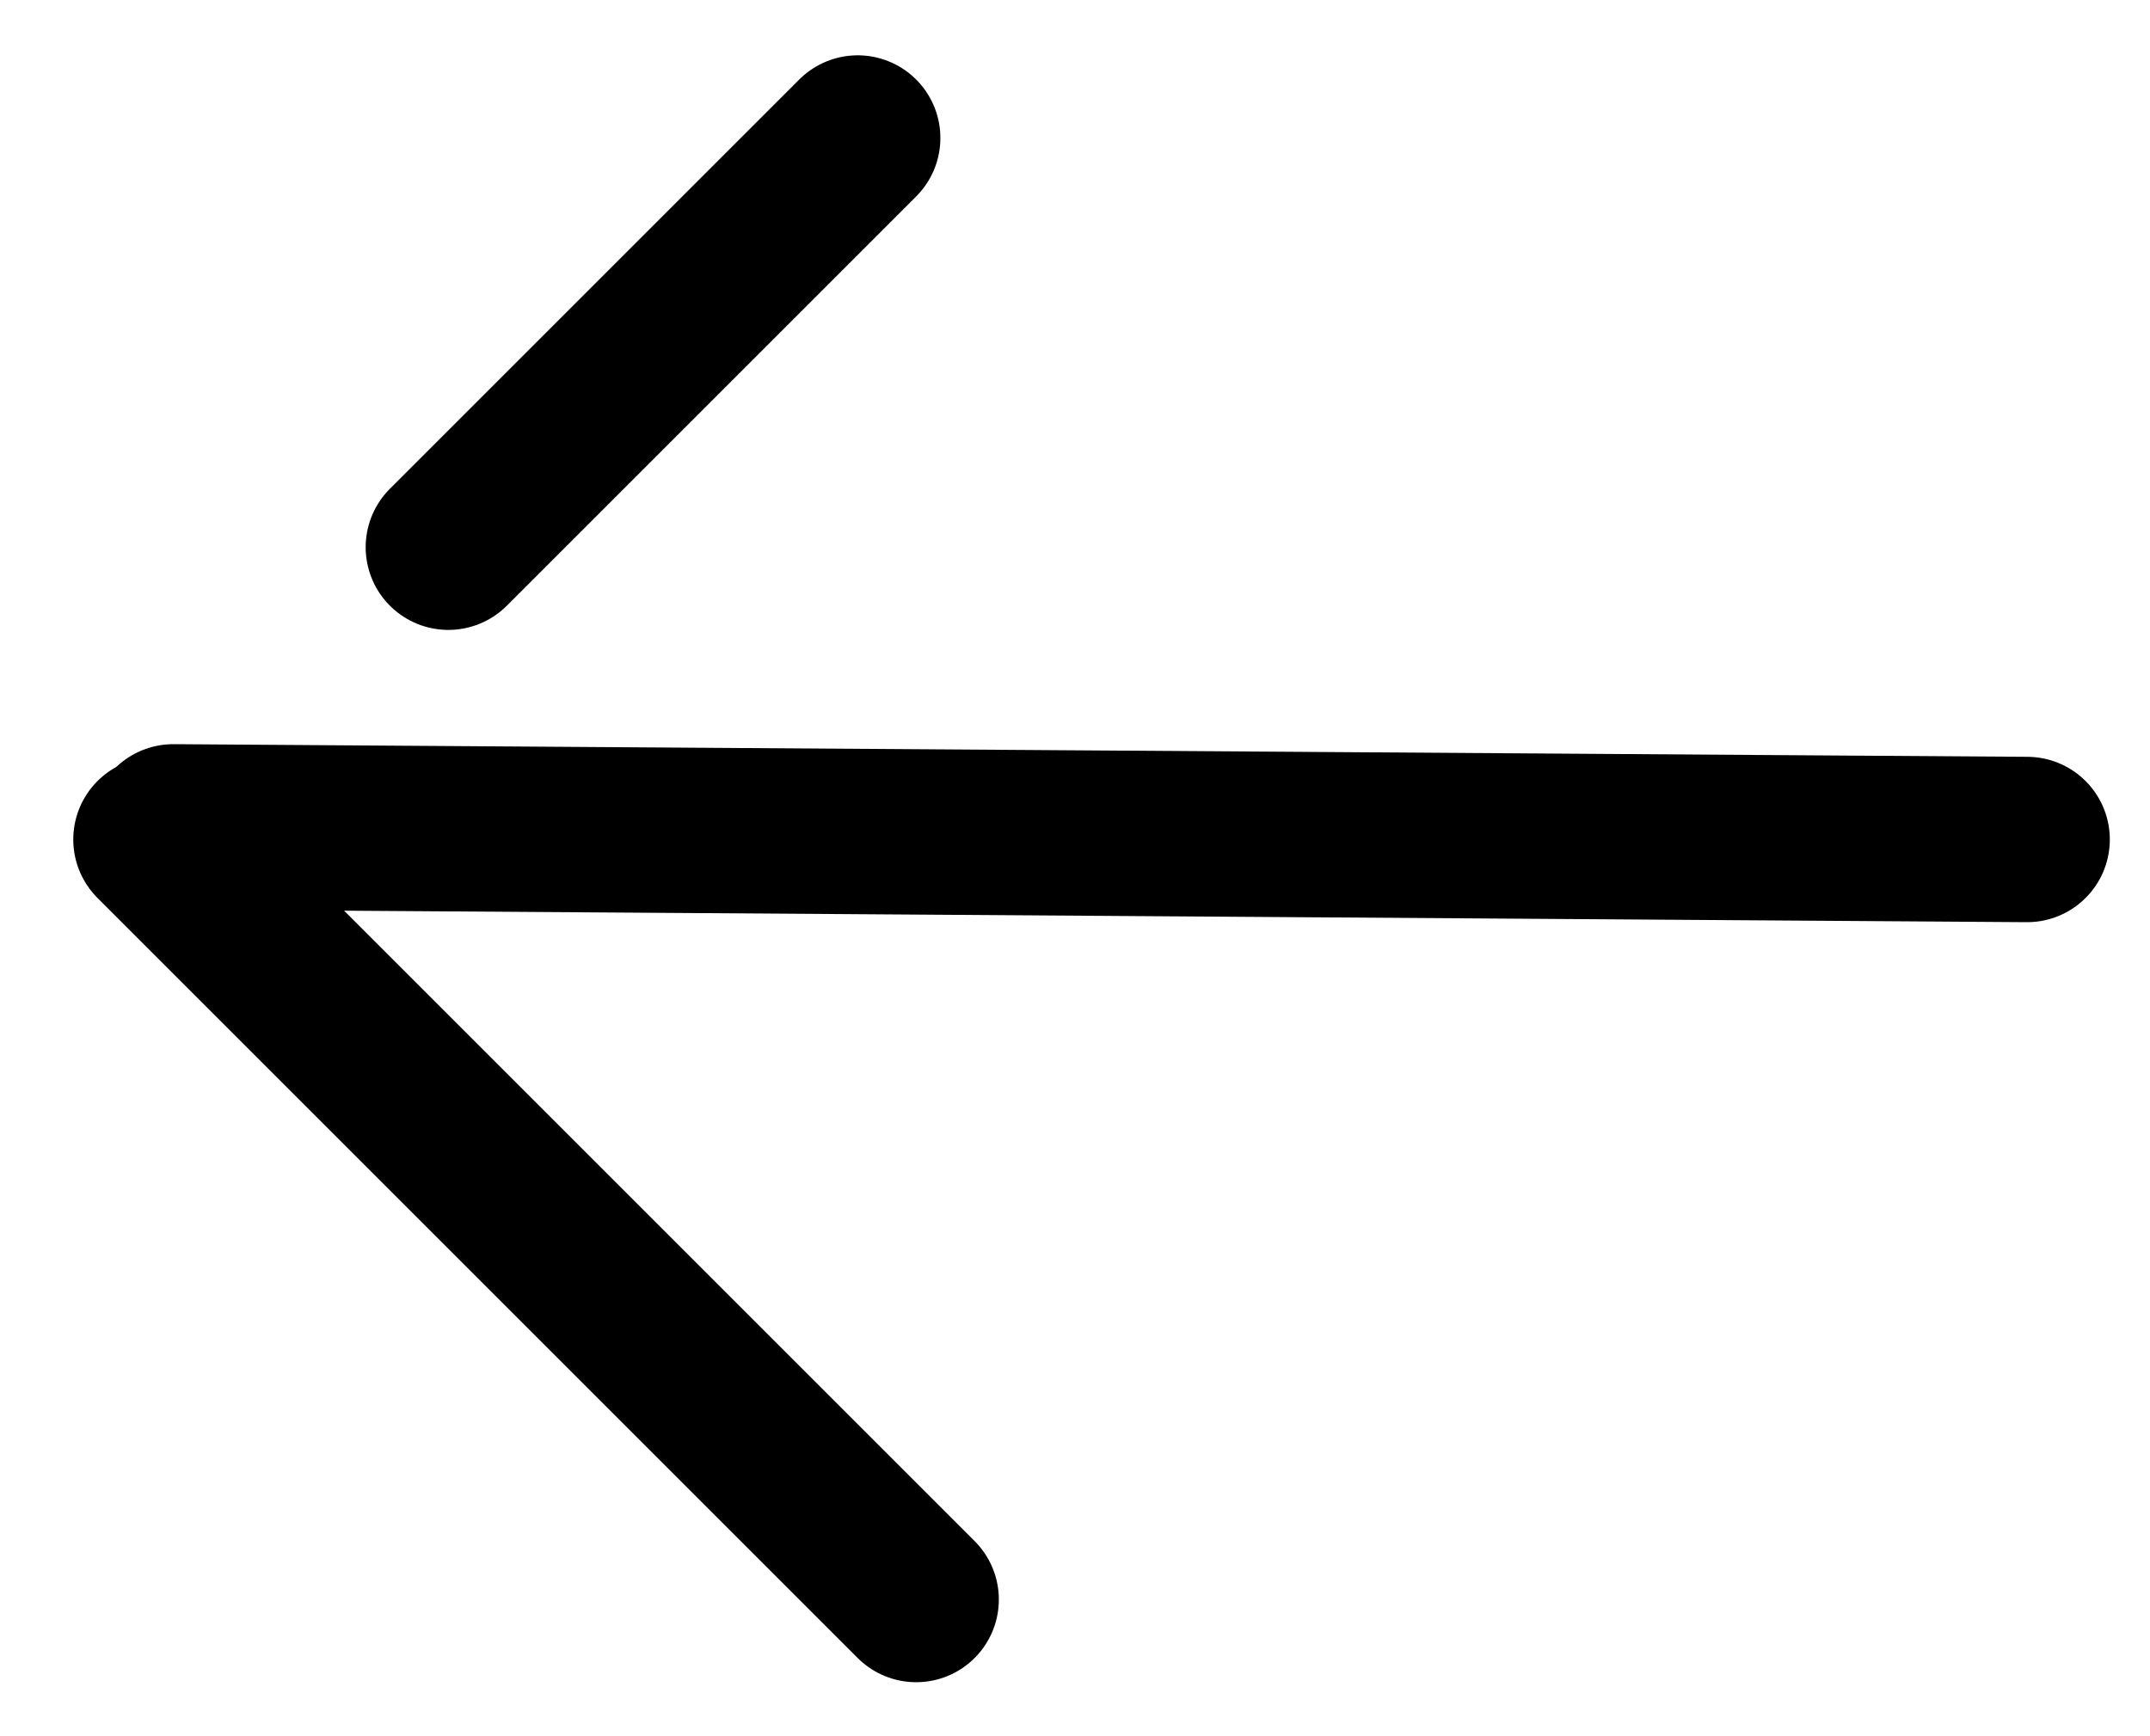
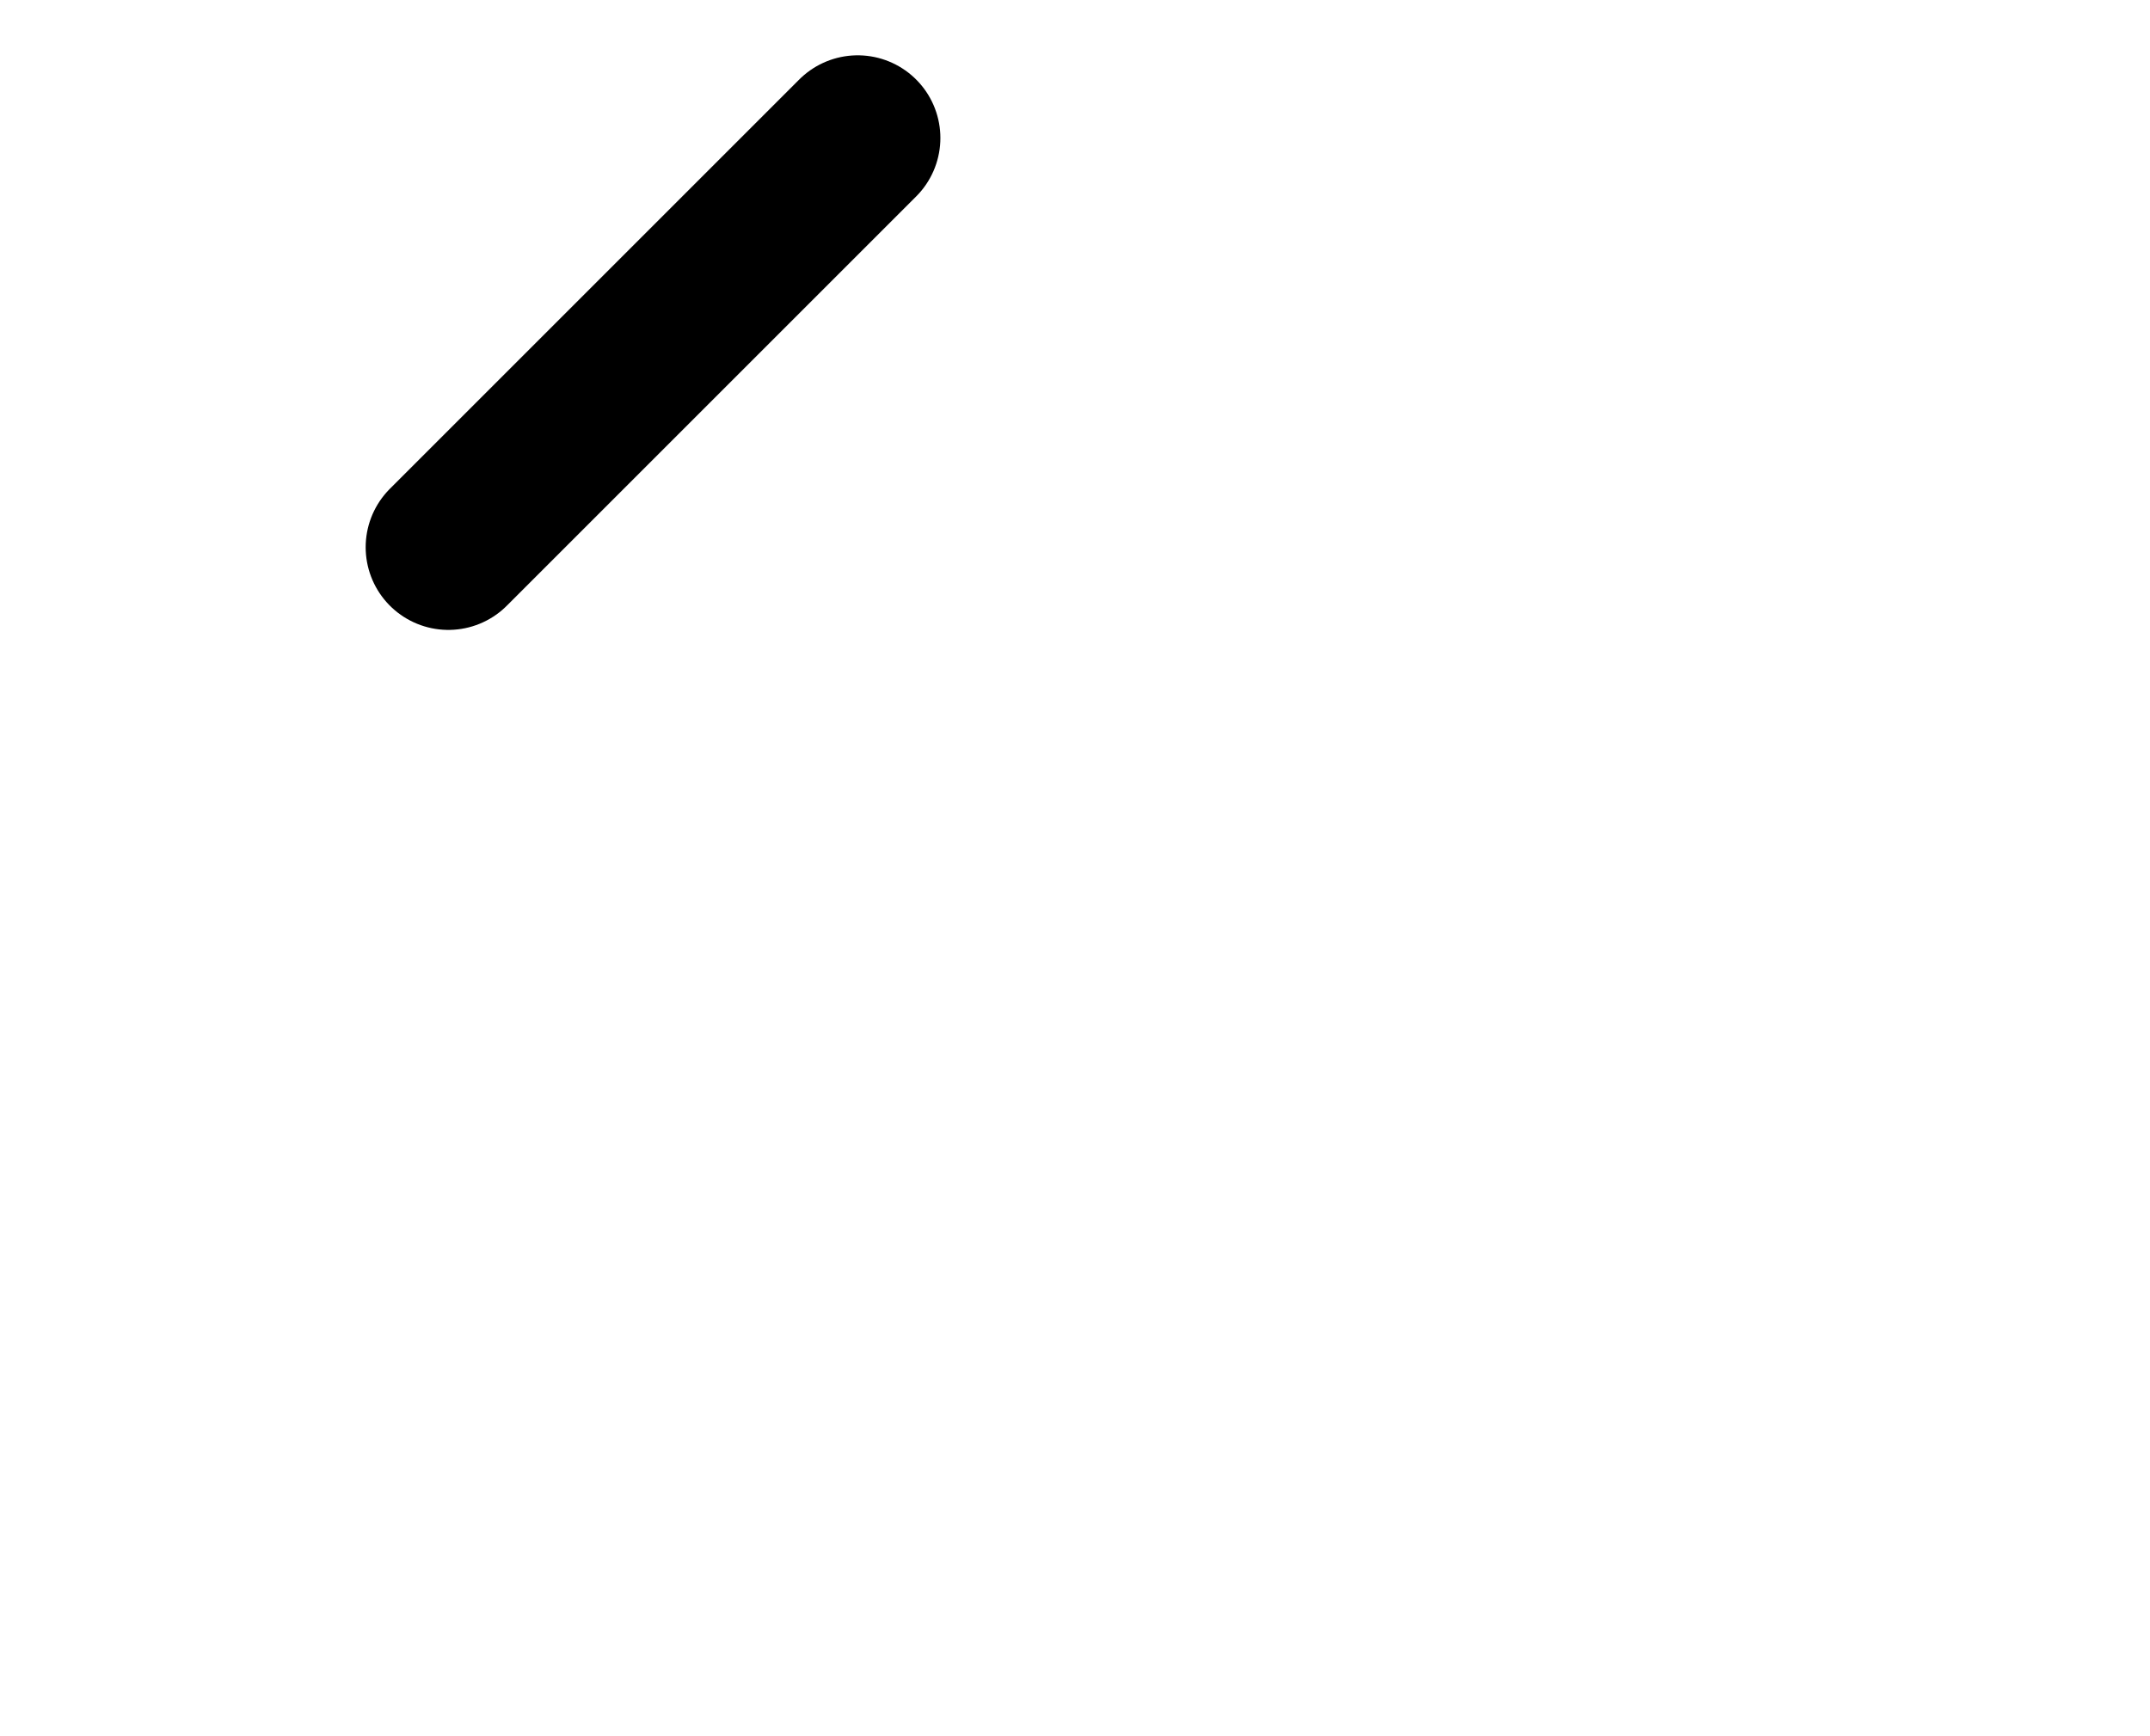
<svg xmlns="http://www.w3.org/2000/svg" width="26px" height="21px" viewBox="0 0 26 21" version="1.1">
  <title>Group 3</title>
  <g id="Page-2" stroke="none" stroke-width="1" fill="none" fill-rule="evenodd" stroke-linecap="round" stroke-linejoin="round">
    <g id="Job_singlepage" transform="translate(-92, -826)" stroke="currentColor" stroke-width="2">
      <g id="Group-3" transform="translate(105.167, 836.5) scale(1, -1) rotate(-180) translate(-105.167, -836.5) translate(93.238, 827)">
        <g id="Group" transform="translate(0, 0)">
-           <line x1="14.017" y1="18.347" x2="23.21" y2="9.154" id="Line" transform="translate(18.859, 14) rotate(-360) translate(-18.859, -14) " />
-           <path d="M2.36716985e-13,9.001 L22.418,9.154 M3.326,5.619 L8.276,0.669" id="Shape" transform="translate(11.5, 5.225) scale(-1, 1) rotate(-360) translate(-11.5, -5.225) " />
+           <path d="M2.36716985e-13,9.001 M3.326,5.619 L8.276,0.669" id="Shape" transform="translate(11.5, 5.225) scale(-1, 1) rotate(-360) translate(-11.5, -5.225) " />
        </g>
      </g>
    </g>
  </g>
</svg>